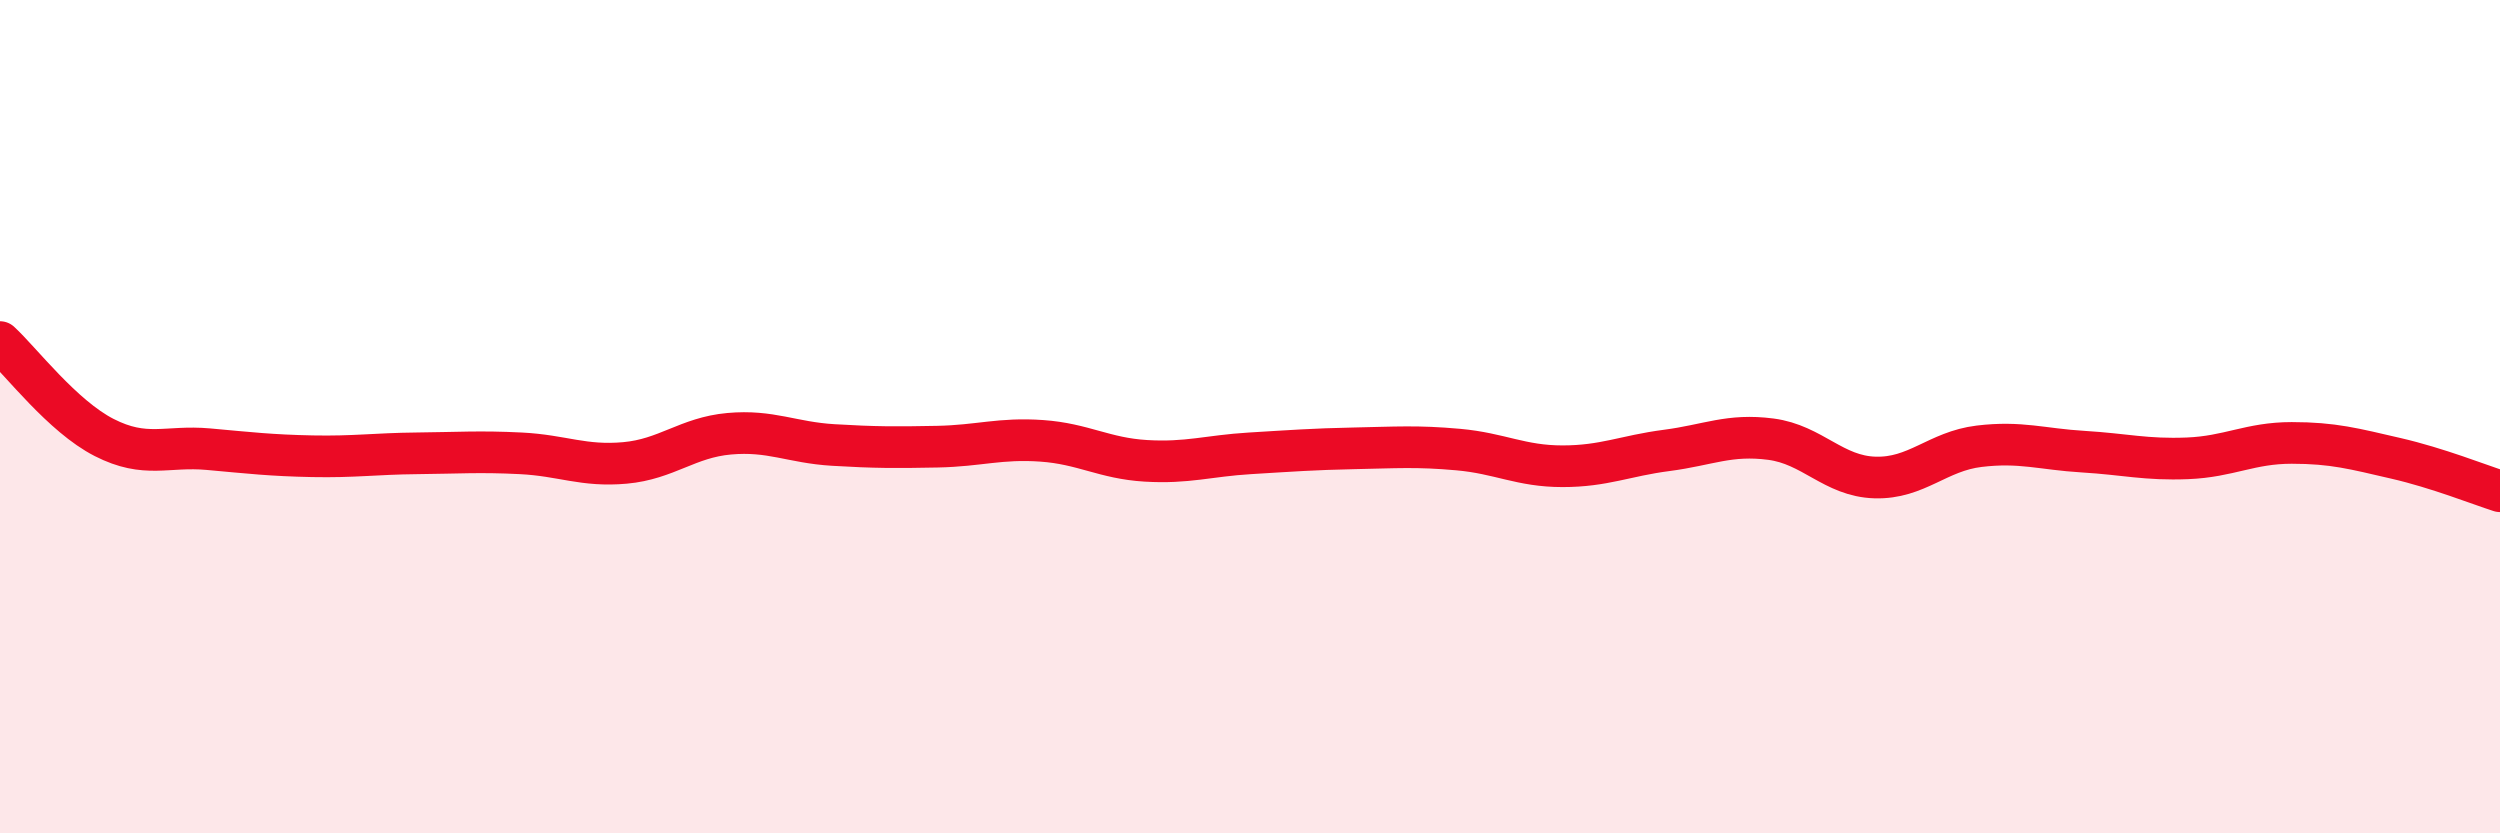
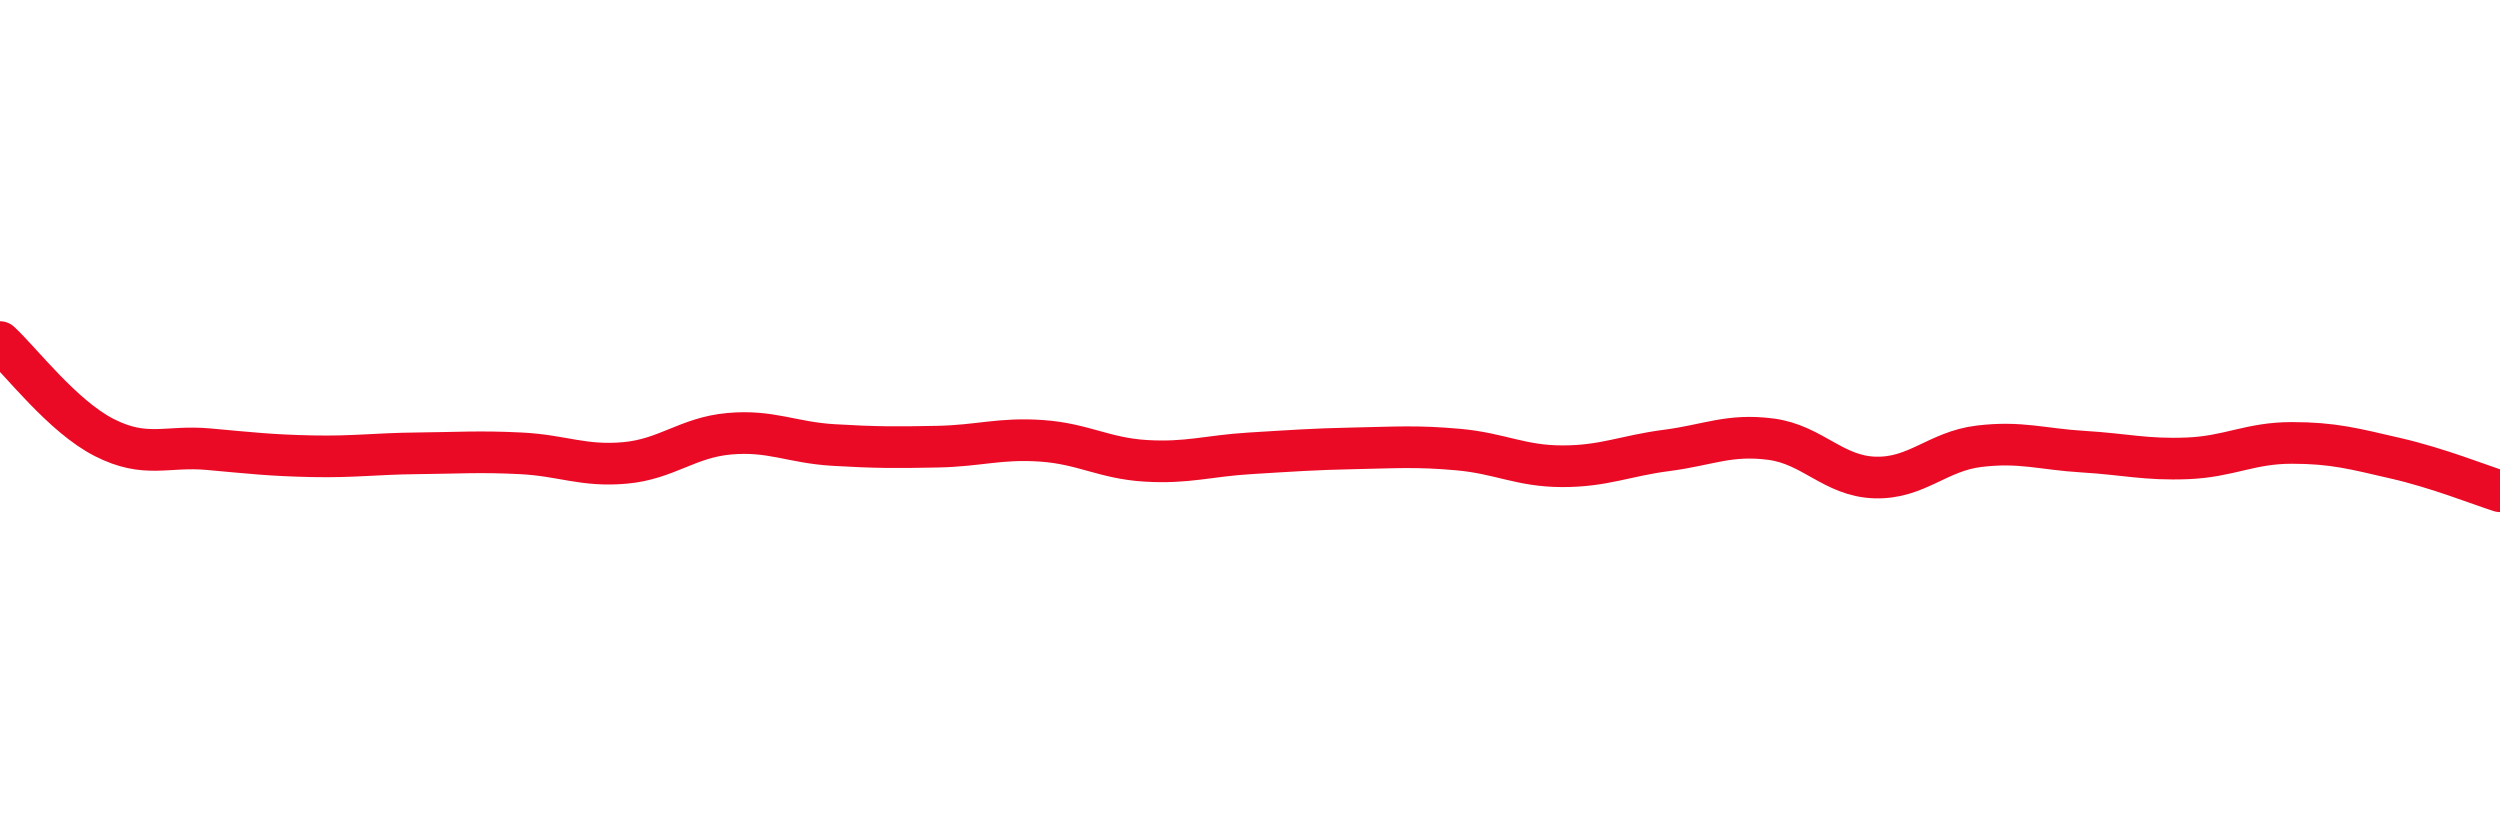
<svg xmlns="http://www.w3.org/2000/svg" width="60" height="20" viewBox="0 0 60 20">
-   <path d="M 0,8.21 C 0.5,8.67 1.5,9.99 2.5,10.5 C 3.5,11.01 4,10.69 5,10.78 C 6,10.87 6.5,10.93 7.5,10.95 C 8.5,10.97 9,10.89 10,10.88 C 11,10.87 11.5,10.83 12.5,10.88 C 13.5,10.93 14,11.2 15,11.11 C 16,11.02 16.5,10.5 17.5,10.41 C 18.5,10.32 19,10.62 20,10.68 C 21,10.74 21.5,10.74 22.5,10.72 C 23.5,10.7 24,10.51 25,10.58 C 26,10.65 26.5,11 27.5,11.06 C 28.5,11.12 29,10.94 30,10.88 C 31,10.82 31.5,10.78 32.5,10.76 C 33.5,10.74 34,10.7 35,10.79 C 36,10.88 36.5,11.19 37.5,11.19 C 38.5,11.19 39,10.94 40,10.81 C 41,10.68 41.5,10.41 42.5,10.54 C 43.5,10.67 44,11.43 45,11.46 C 46,11.49 46.5,10.83 47.5,10.71 C 48.5,10.59 49,10.78 50,10.84 C 51,10.9 51.5,11.04 52.5,11 C 53.5,10.96 54,10.63 55,10.63 C 56,10.63 56.5,10.77 57.5,11 C 58.5,11.23 59.5,11.63 60,11.79L60 20L0 20Z" fill="#EB0A25" opacity="0.1" stroke-linecap="round" stroke-linejoin="round" />
  <path d="M 0,8.21 C 0.5,8.67 1.5,9.99 2.5,10.5 C 3.5,11.01 4,10.69 5,10.78 C 6,10.87 6.5,10.93 7.5,10.95 C 8.5,10.97 9,10.89 10,10.88 C 11,10.87 11.5,10.83 12.5,10.88 C 13.5,10.93 14,11.2 15,11.11 C 16,11.02 16.5,10.5 17.5,10.41 C 18.5,10.32 19,10.62 20,10.68 C 21,10.74 21.5,10.74 22.5,10.72 C 23.5,10.7 24,10.51 25,10.58 C 26,10.65 26.5,11 27.5,11.06 C 28.5,11.12 29,10.94 30,10.88 C 31,10.82 31.5,10.78 32.5,10.76 C 33.5,10.74 34,10.7 35,10.79 C 36,10.88 36.5,11.19 37.5,11.19 C 38.5,11.19 39,10.94 40,10.81 C 41,10.68 41.5,10.41 42.5,10.54 C 43.5,10.67 44,11.43 45,11.46 C 46,11.49 46.5,10.83 47.5,10.71 C 48.5,10.59 49,10.78 50,10.84 C 51,10.9 51.5,11.04 52.5,11 C 53.5,10.96 54,10.63 55,10.63 C 56,10.63 56.5,10.77 57.5,11 C 58.5,11.23 59.5,11.63 60,11.79" stroke="#EB0A25" stroke-width="1" fill="none" stroke-linecap="round" stroke-linejoin="round" />
</svg>